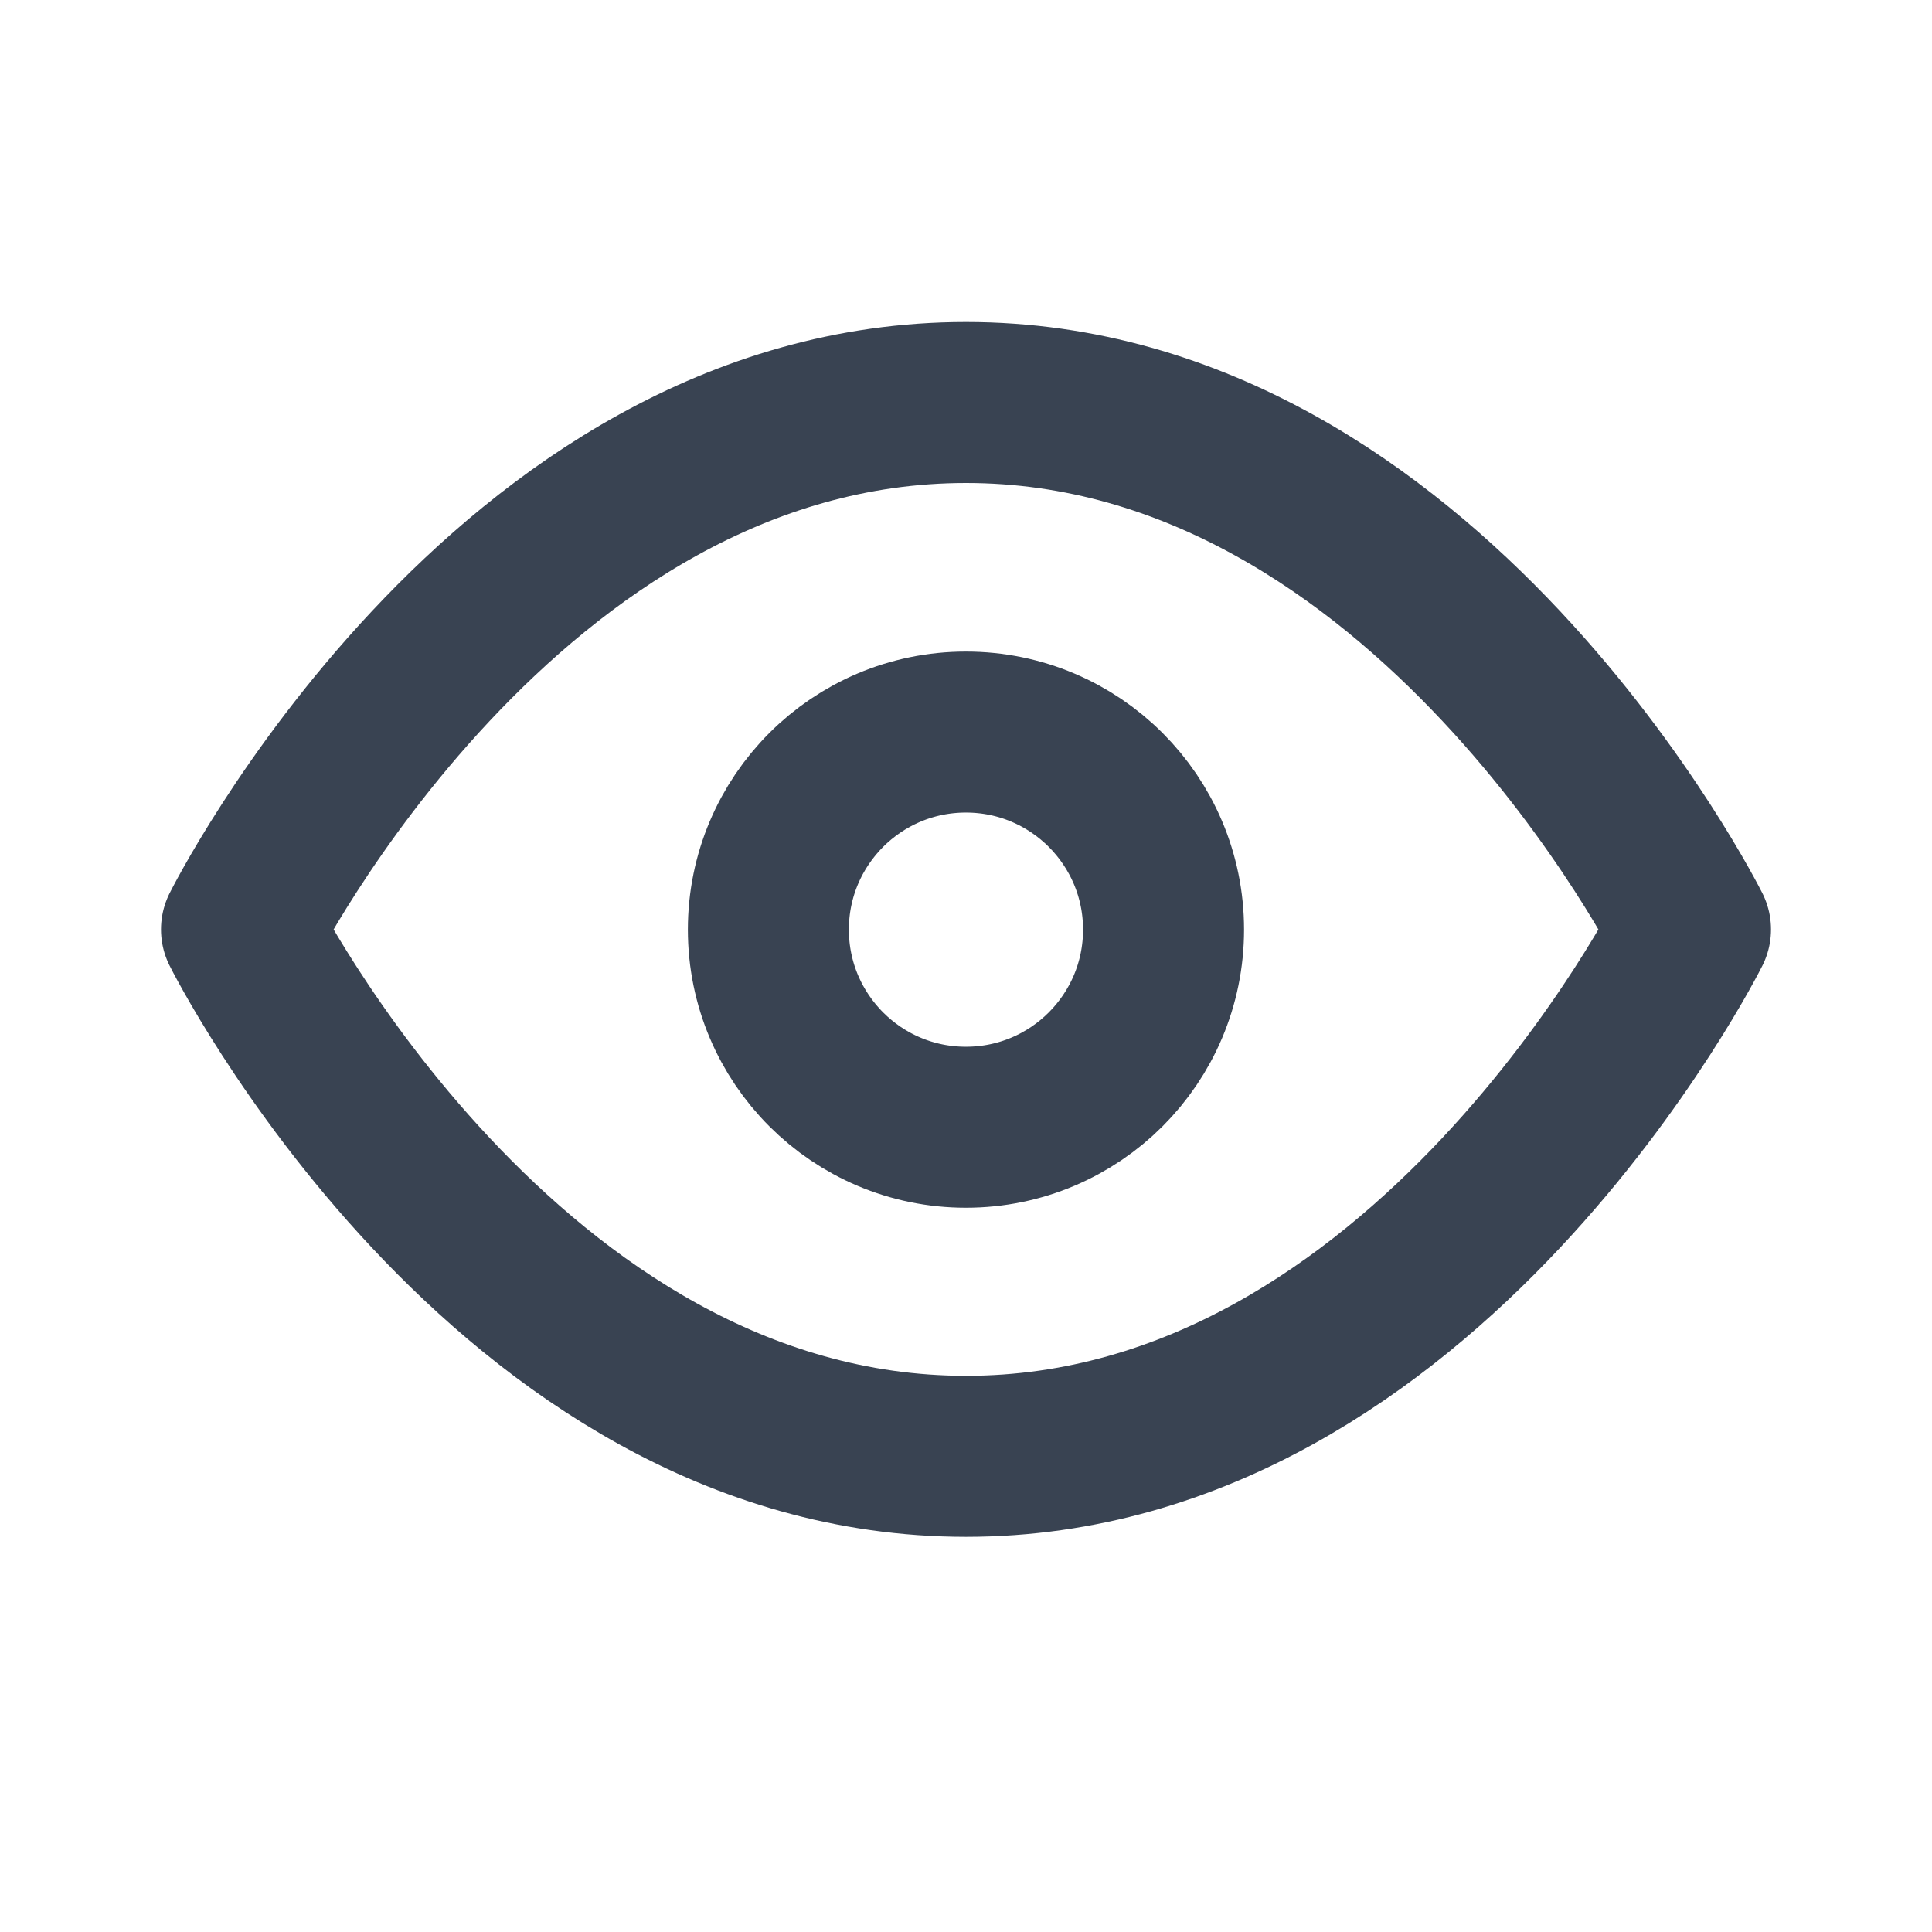
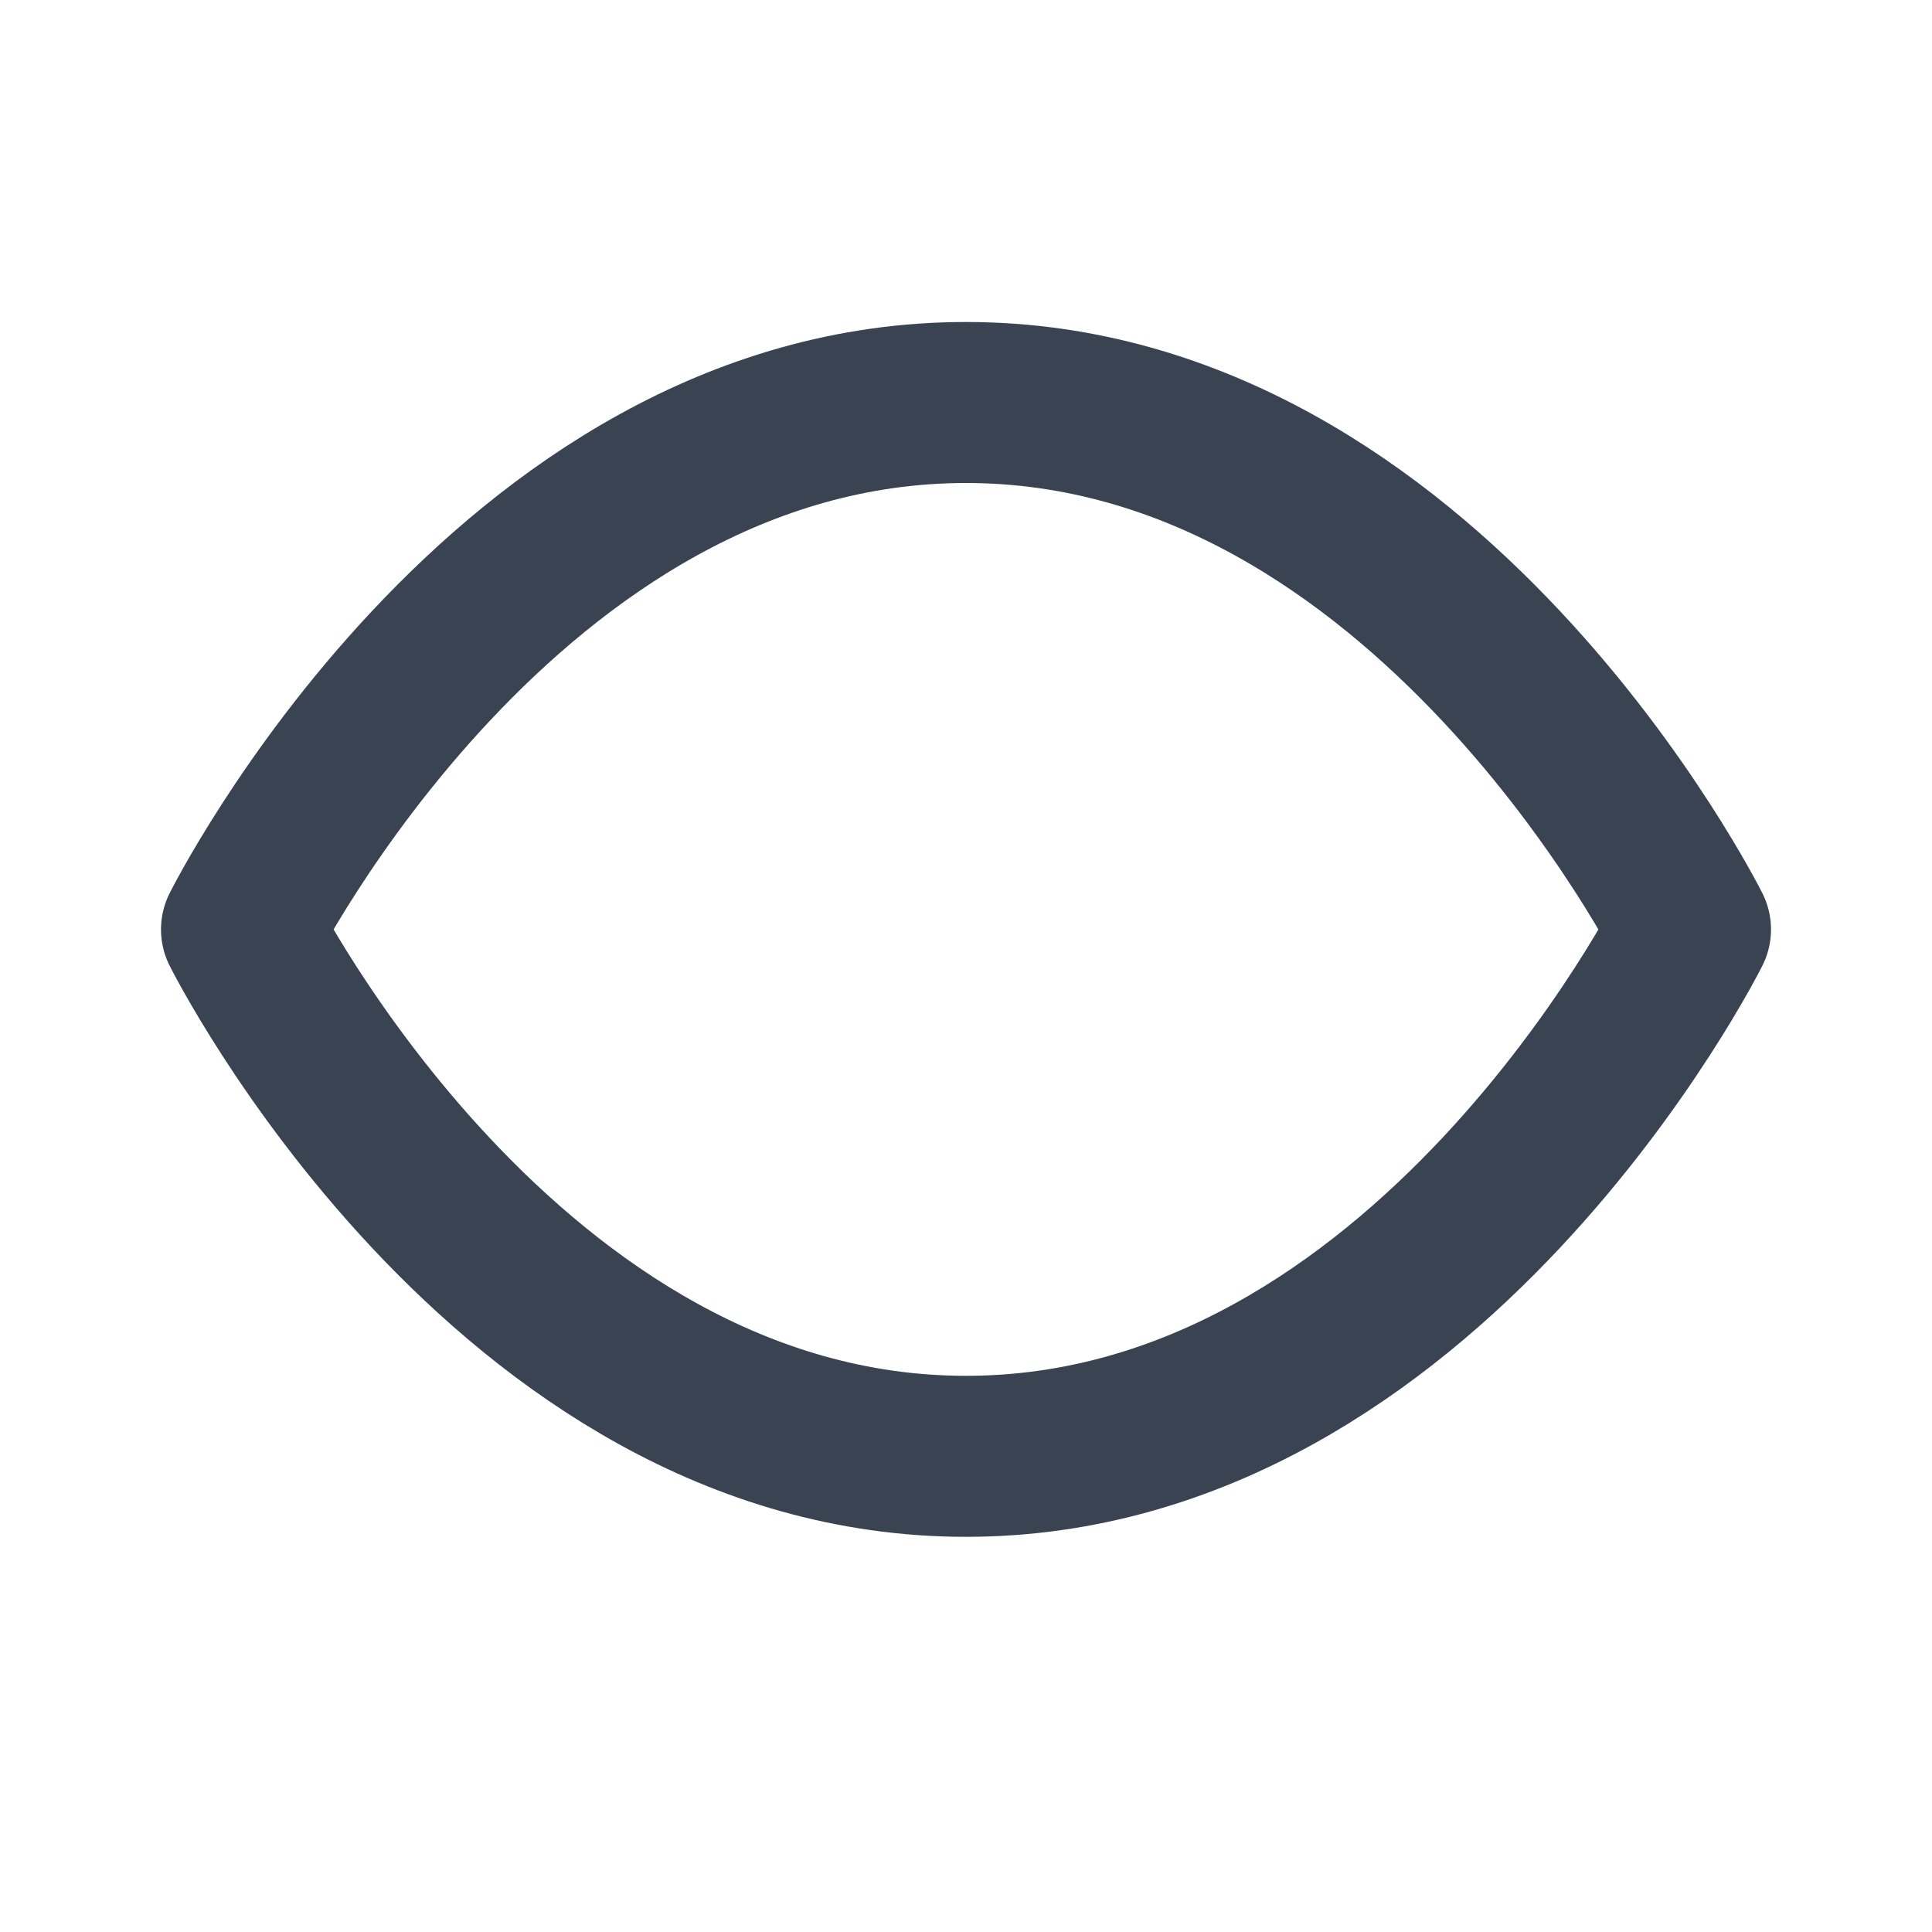
<svg xmlns="http://www.w3.org/2000/svg" width="24" height="24" viewBox="0 0 24 24" fill="none">
  <path d="M3 11.546C3 11.546 6.273 5 12 5C17.727 5 21 11.546 21 11.546C21 11.546 17.727 18.091 12 18.091C6.273 18.091 3 11.546 3 11.546Z" stroke="#394352" stroke-width="2" stroke-linecap="round" stroke-linejoin="round" />
-   <path d="M11.999 14.003C13.355 14.003 14.454 12.904 14.454 11.548C14.454 10.193 13.355 9.094 11.999 9.094C10.644 9.094 9.545 10.193 9.545 11.548C9.545 12.904 10.644 14.003 11.999 14.003Z" stroke="#394352" stroke-width="2" stroke-linecap="round" stroke-linejoin="round" />
</svg>